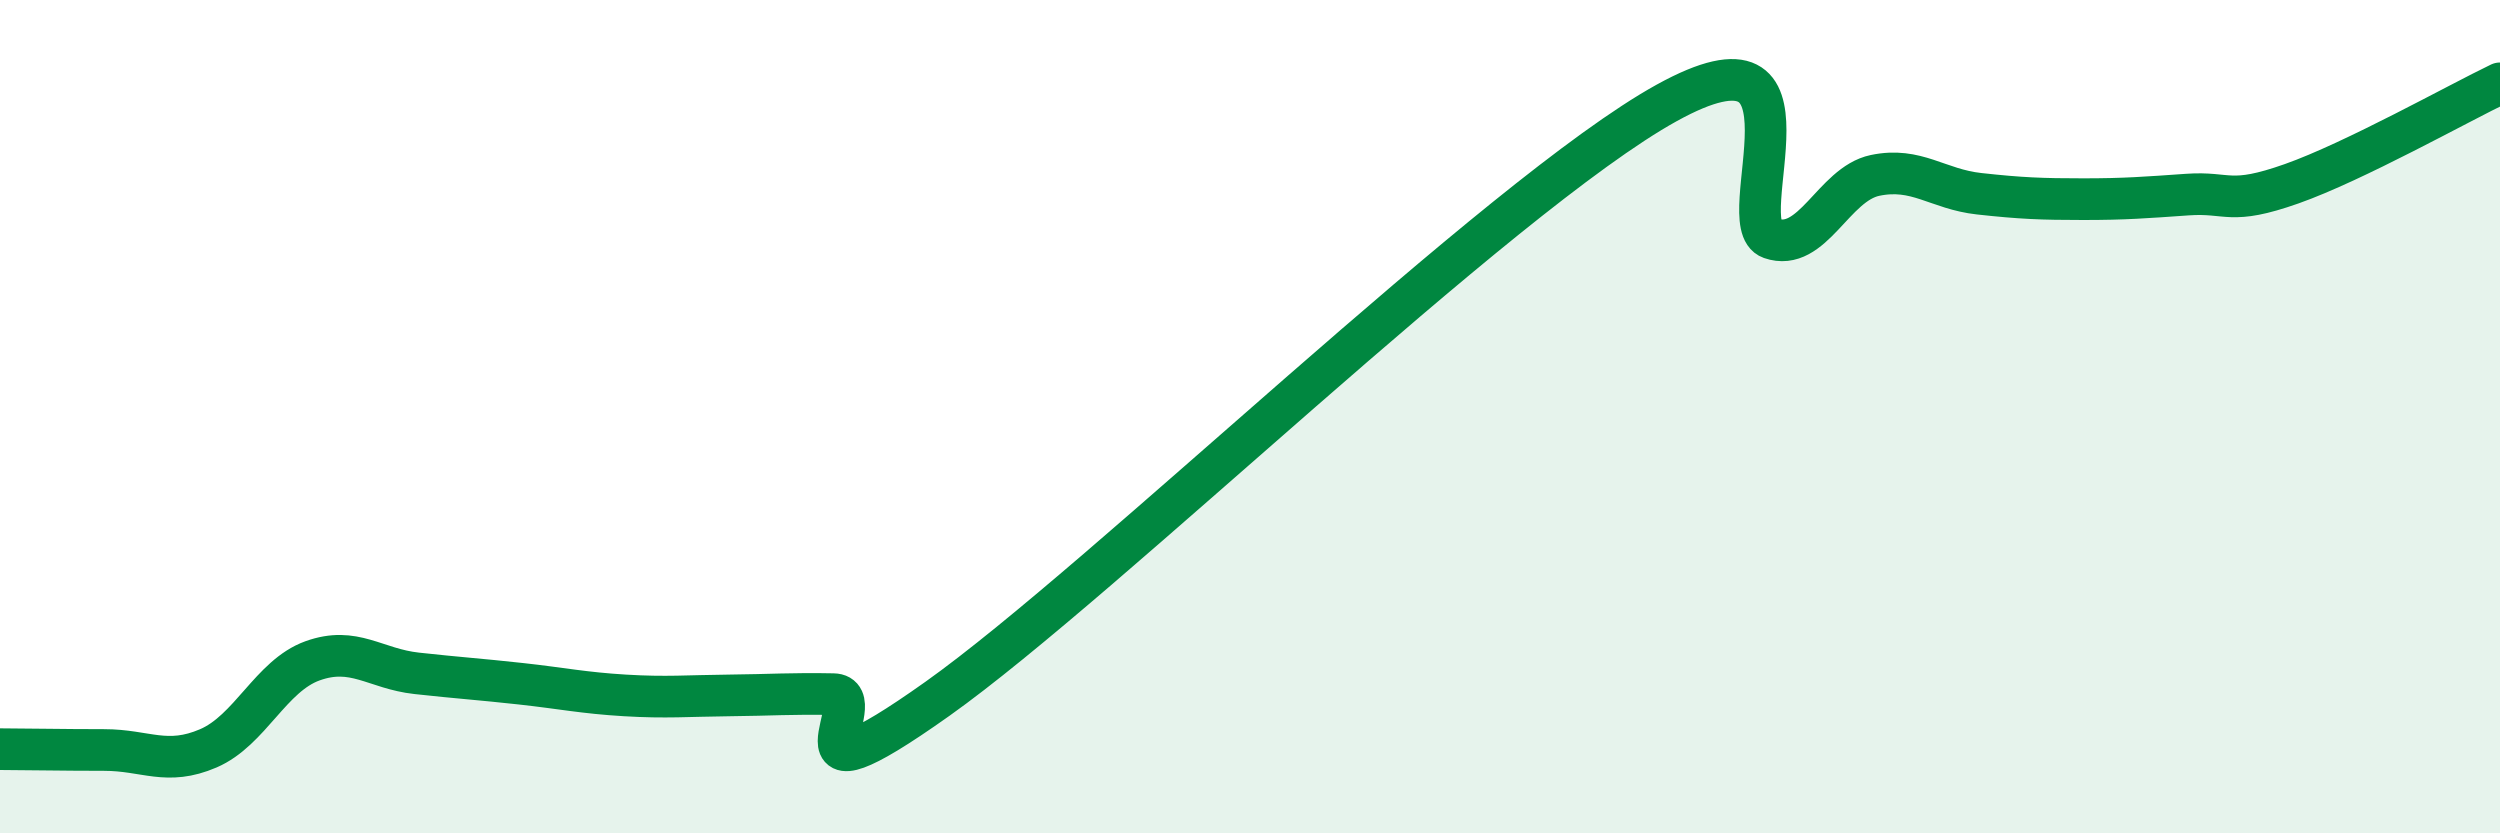
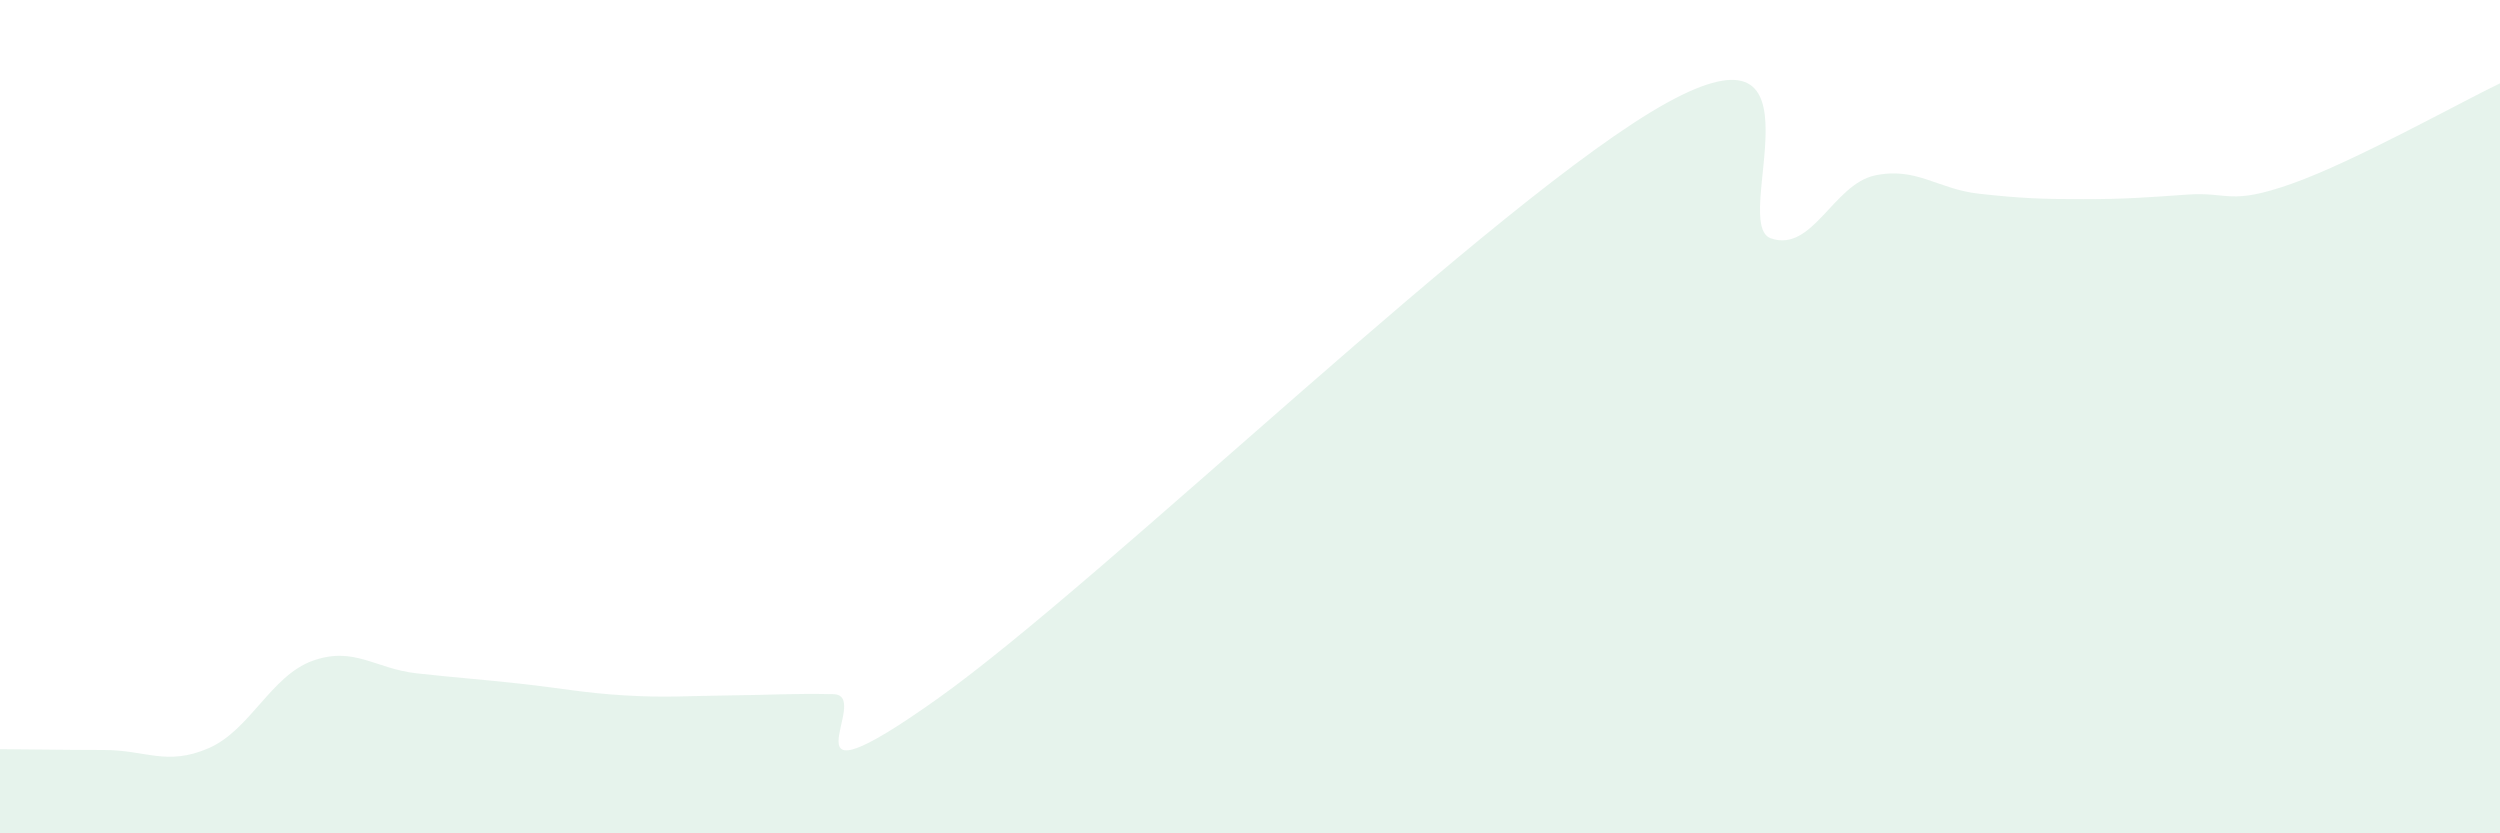
<svg xmlns="http://www.w3.org/2000/svg" width="60" height="20" viewBox="0 0 60 20">
  <path d="M 0,17.98 C 0.5,17.98 1.5,18 2.5,18 C 3.5,18 4,18.39 5,17.96 C 6,17.53 6.5,16.22 7.5,15.86 C 8.5,15.5 9,16.05 10,16.16 C 11,16.27 11.5,16.3 12.5,16.41 C 13.5,16.52 14,16.63 15,16.69 C 16,16.75 16.5,16.7 17.5,16.69 C 18.5,16.68 19,16.64 20,16.66 C 21,16.68 18.5,19.61 22.5,16.77 C 26.5,13.93 36,4.68 40,2.47 C 44,0.26 41.5,5.37 42.5,5.72 C 43.5,6.07 44,4.42 45,4.21 C 46,4 46.5,4.54 47.5,4.65 C 48.5,4.76 49,4.78 50,4.78 C 51,4.78 51.5,4.74 52.5,4.67 C 53.5,4.6 53.5,4.94 55,4.41 C 56.5,3.88 59,2.48 60,2L60 20L0 20Z" fill="#008740" opacity="0.1" stroke-linecap="round" stroke-linejoin="round" />
-   <path d="M 0,17.98 C 0.5,17.98 1.5,18 2.5,18 C 3.5,18 4,18.39 5,17.96 C 6,17.53 6.5,16.22 7.5,15.86 C 8.5,15.5 9,16.05 10,16.16 C 11,16.27 11.5,16.3 12.5,16.41 C 13.5,16.52 14,16.63 15,16.69 C 16,16.75 16.5,16.7 17.5,16.69 C 18.5,16.68 19,16.64 20,16.66 C 21,16.68 18.5,19.61 22.5,16.77 C 26.5,13.93 36,4.68 40,2.47 C 44,0.26 41.5,5.37 42.5,5.72 C 43.5,6.07 44,4.42 45,4.21 C 46,4 46.5,4.54 47.5,4.65 C 48.5,4.76 49,4.78 50,4.78 C 51,4.78 51.5,4.74 52.5,4.67 C 53.5,4.6 53.5,4.94 55,4.41 C 56.5,3.88 59,2.48 60,2" stroke="#008740" stroke-width="1" fill="none" stroke-linecap="round" stroke-linejoin="round" />
</svg>